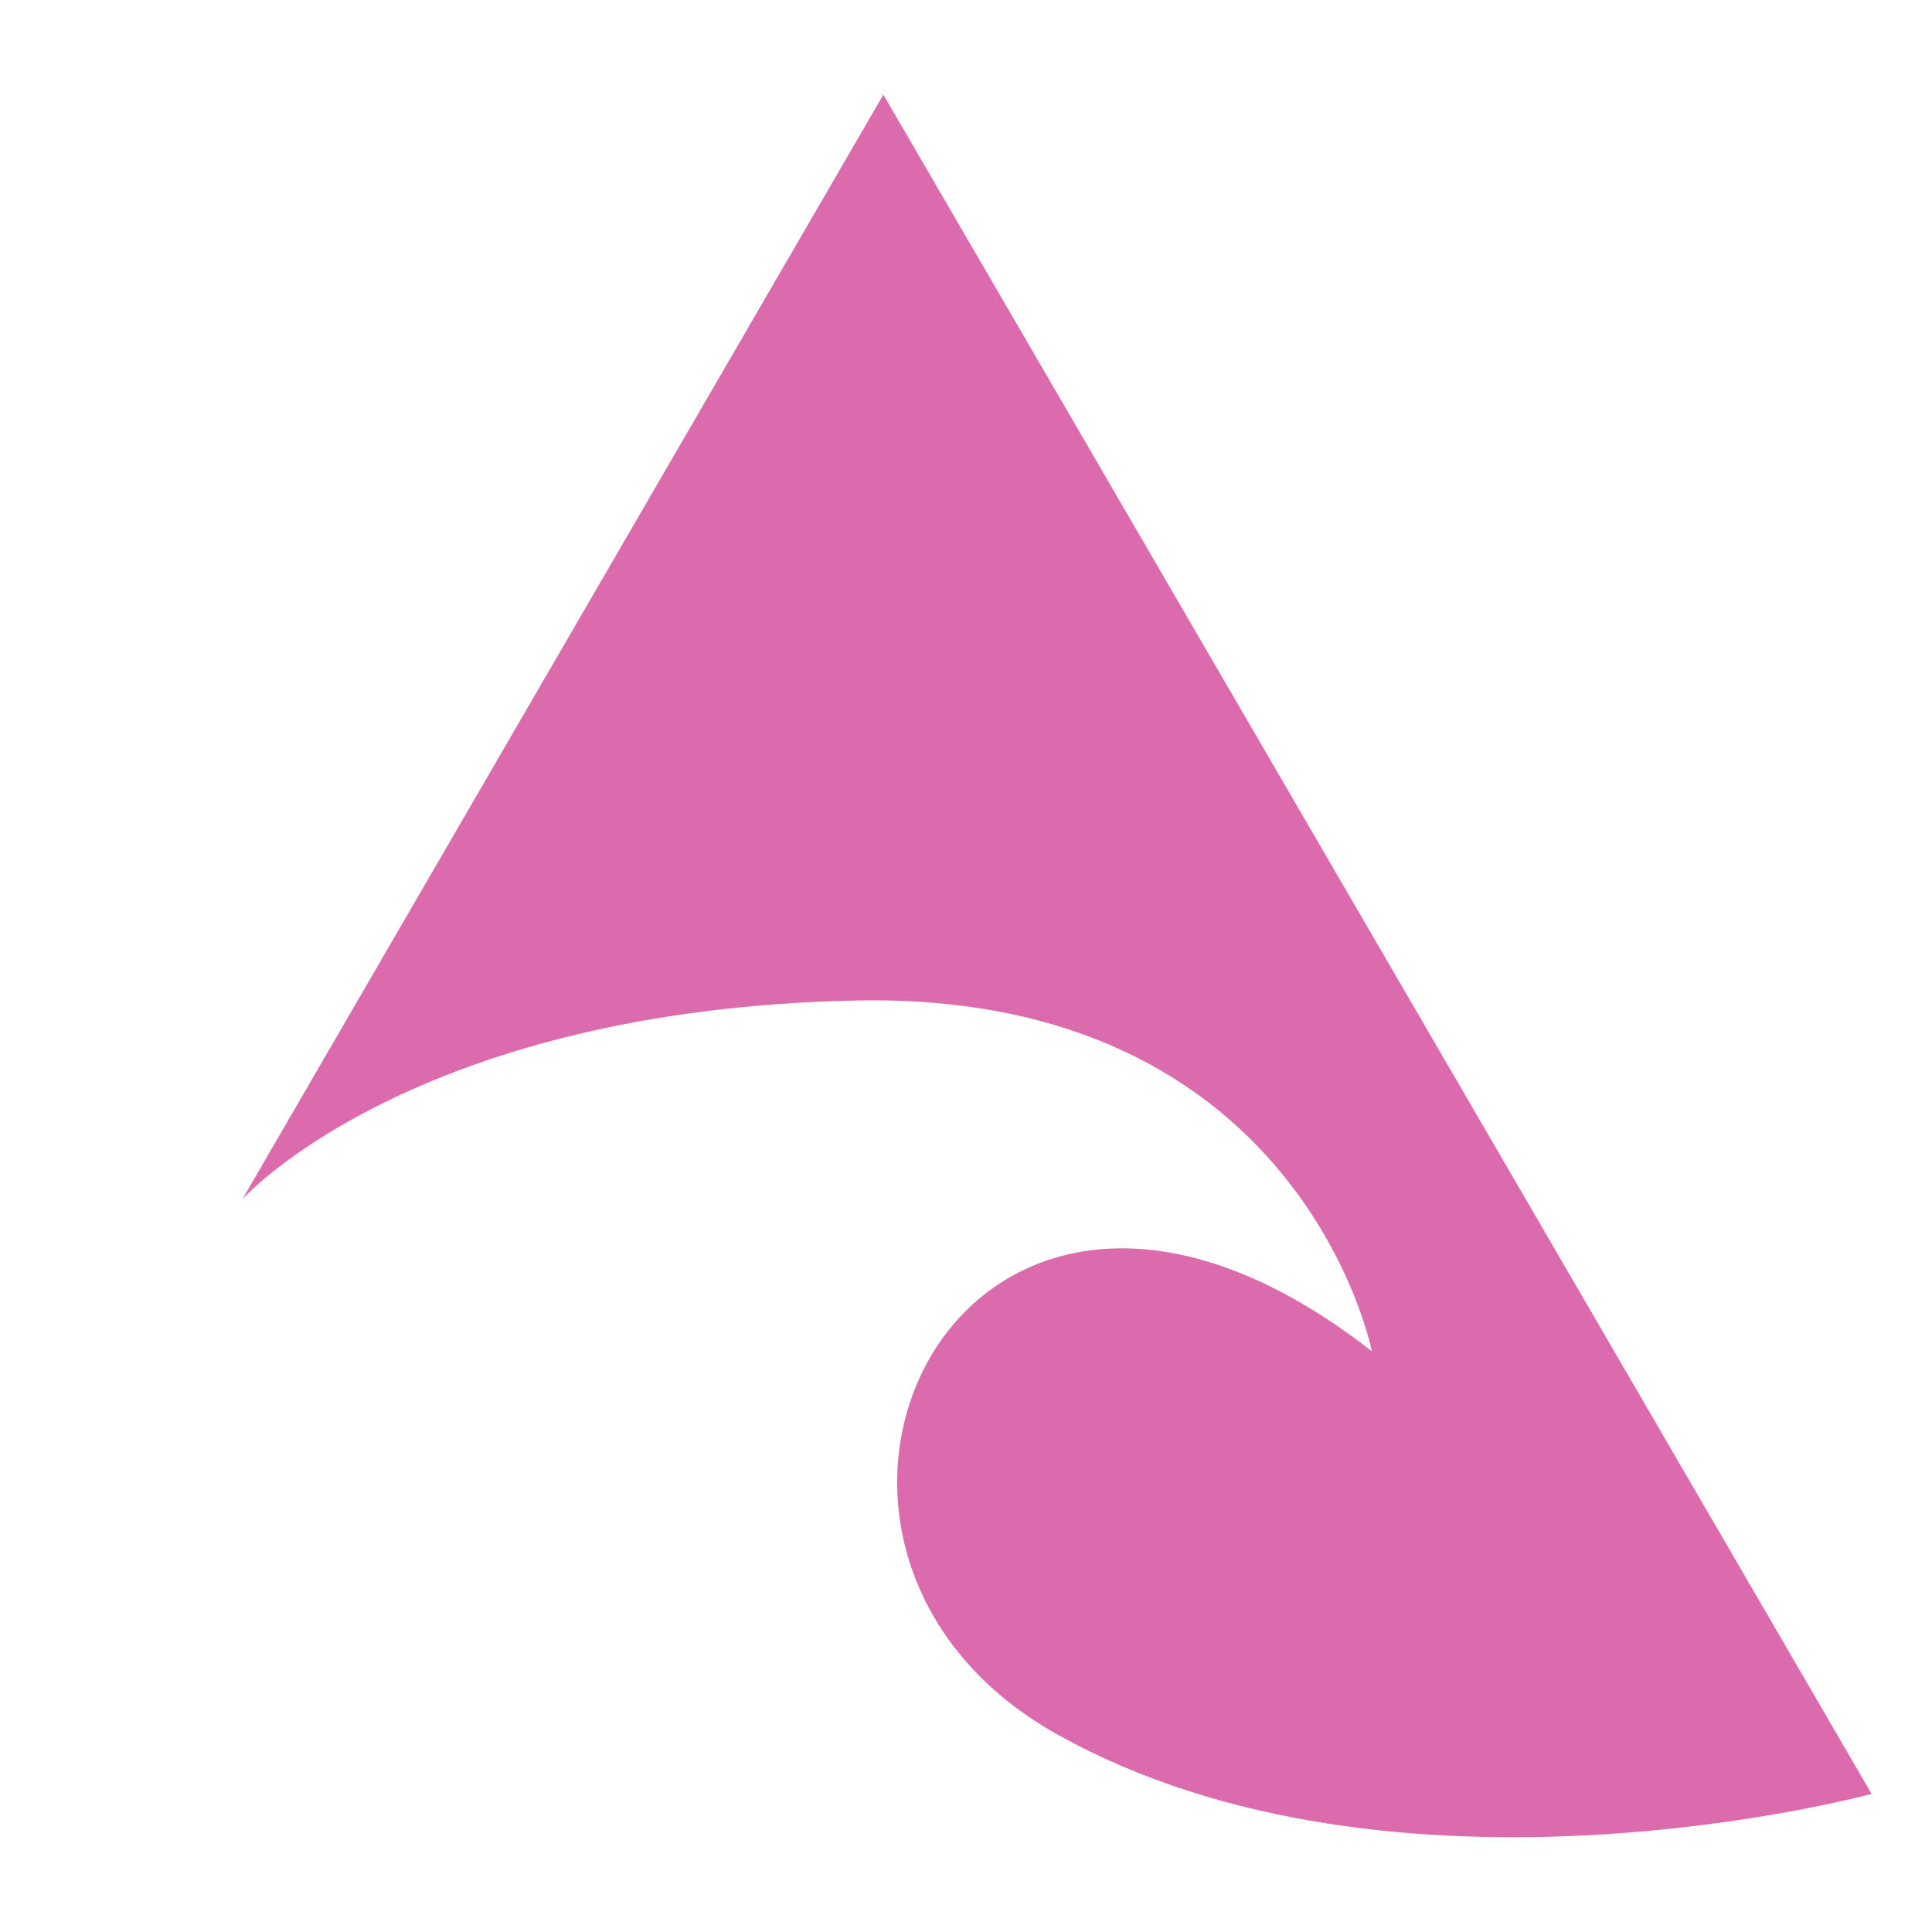
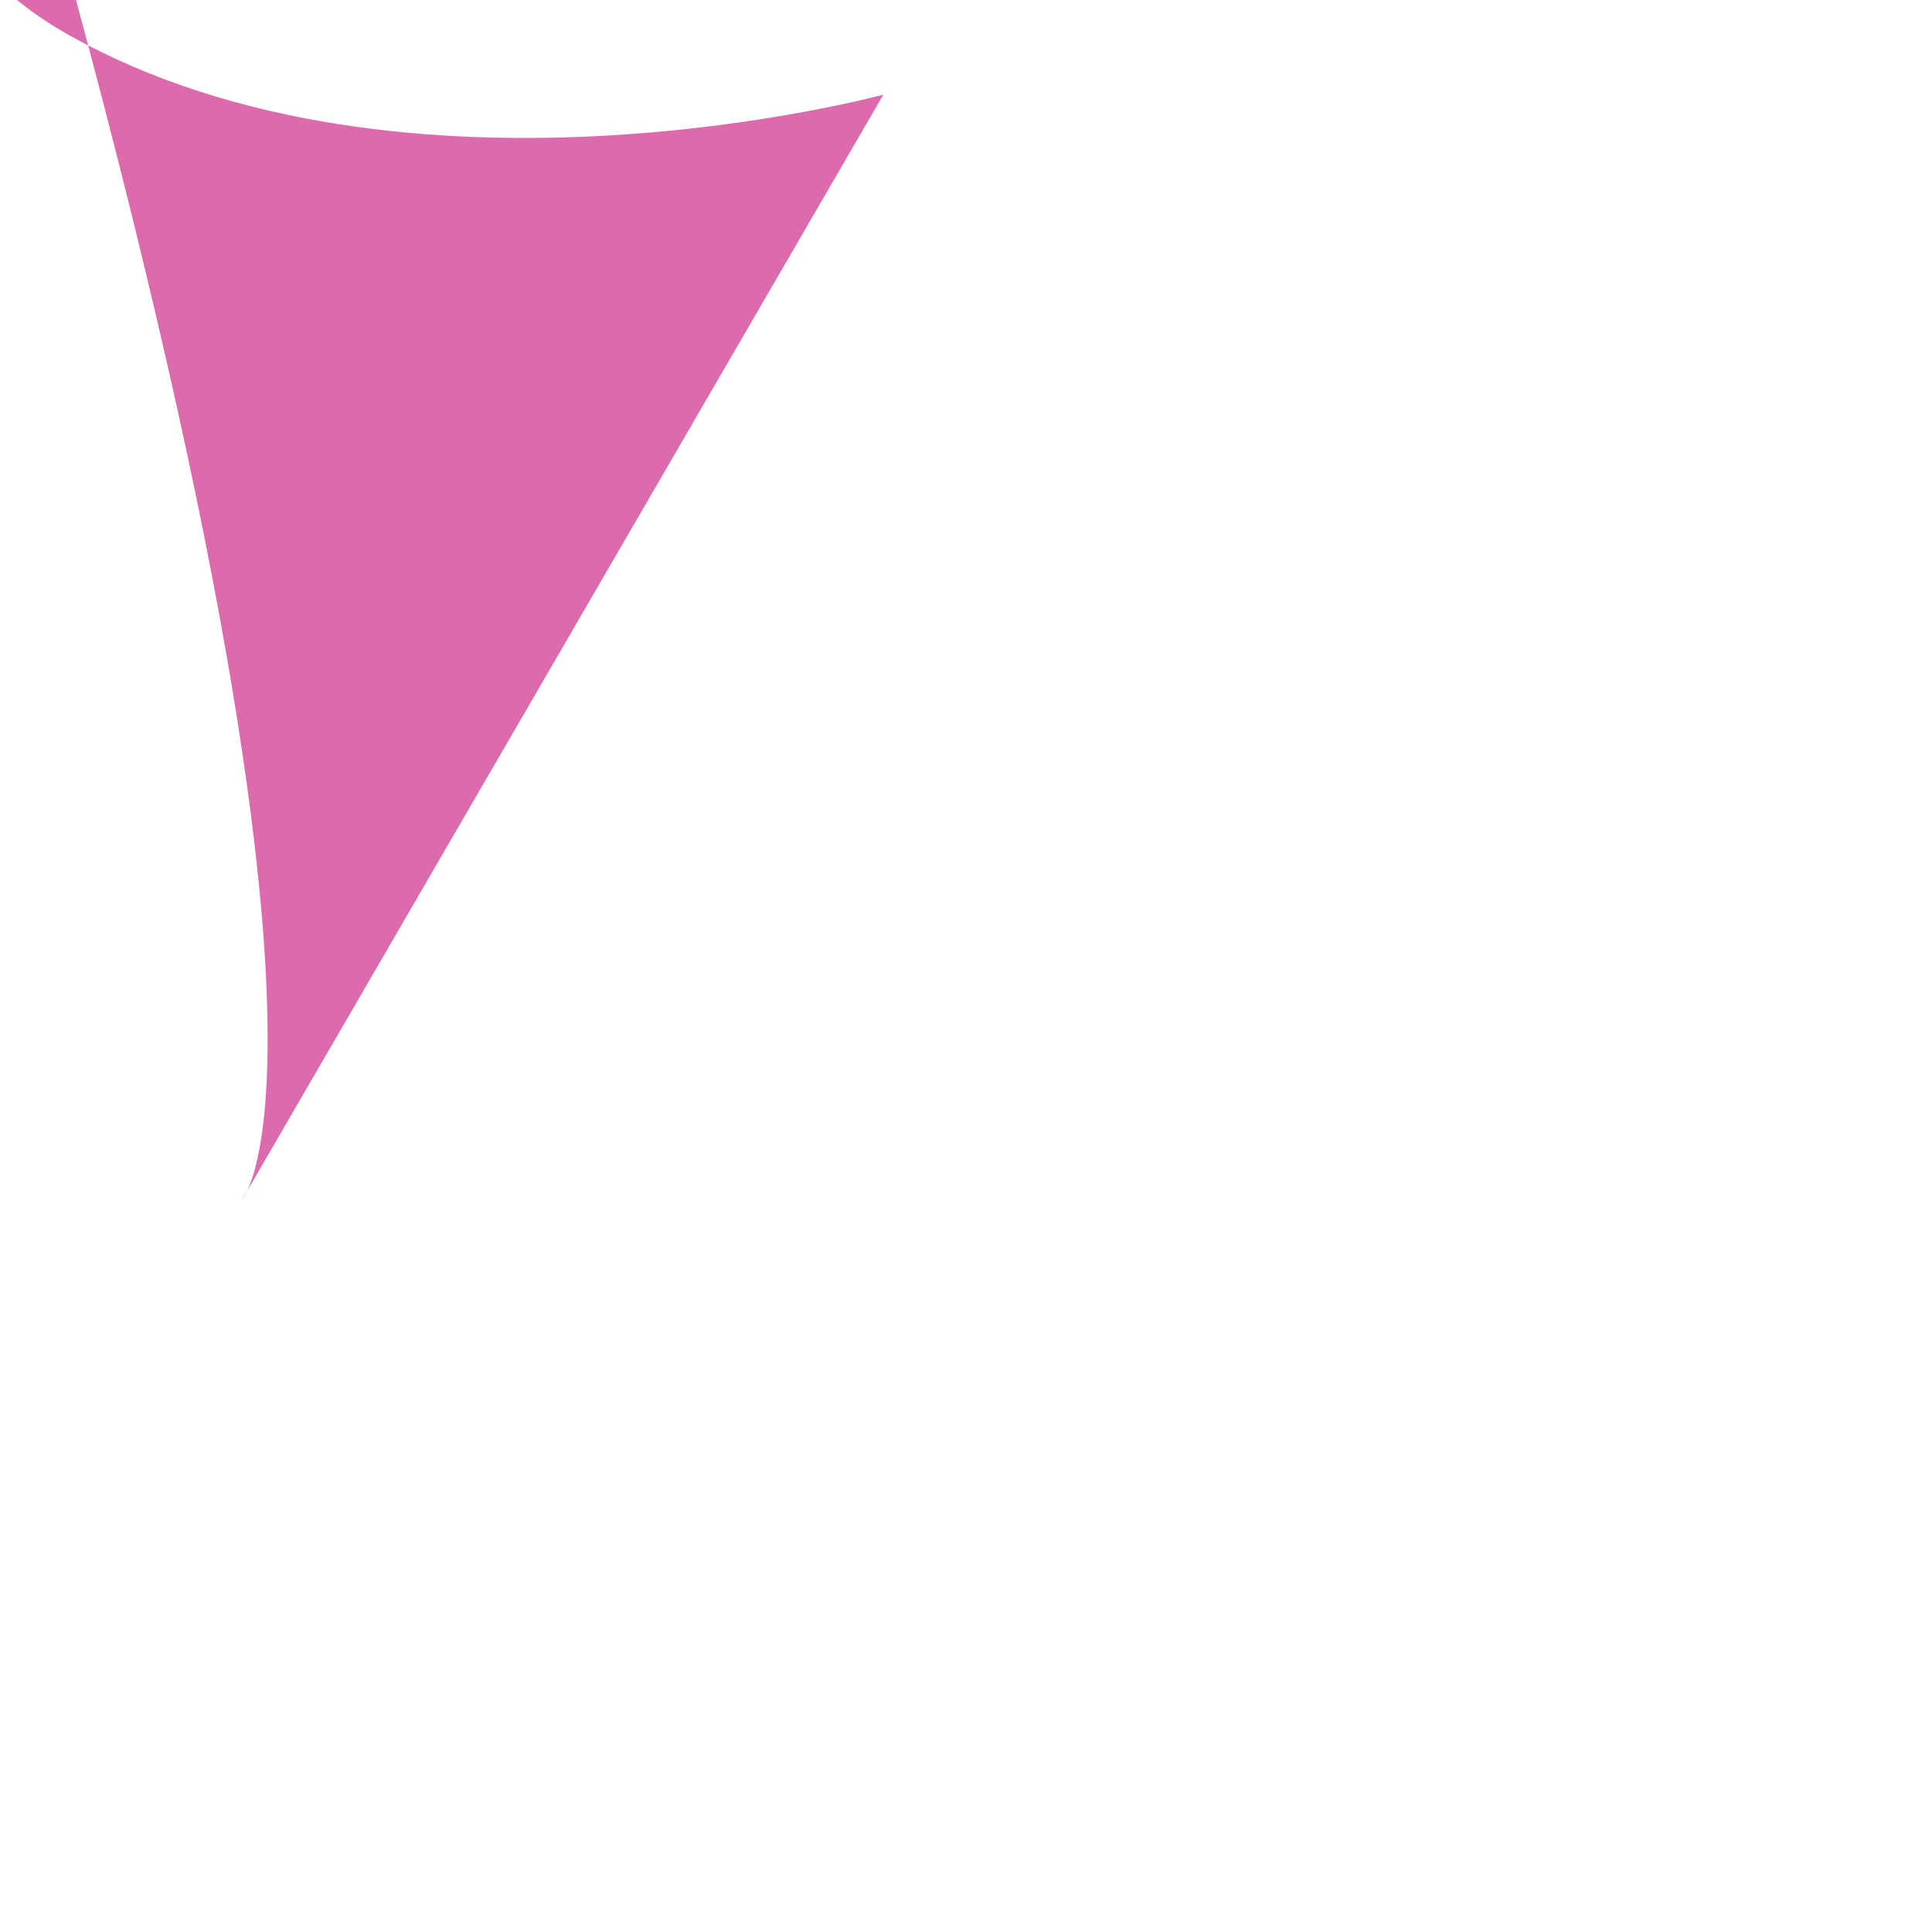
<svg xmlns="http://www.w3.org/2000/svg" id="Capa_1" x="0px" y="0px" width="14.17px" height="14.17px" viewBox="0 0 14.17 14.17" xml:space="preserve">
-   <path fill="#DB6BAC" d="M1.778,8.795l4.701-8.101l7.248,12.463c0,0-3.494,0.951-5.974-0.437c-2.48-1.389-0.702-5.163,2.309-2.809 c0,0-0.516-2.635-3.775-2.573C3.026,7.402,1.778,8.795,1.778,8.795" />
+   <path fill="#DB6BAC" d="M1.778,8.795l4.701-8.101c0,0-3.494,0.951-5.974-0.437c-2.48-1.389-0.702-5.163,2.309-2.809 c0,0-0.516-2.635-3.775-2.573C3.026,7.402,1.778,8.795,1.778,8.795" />
</svg>